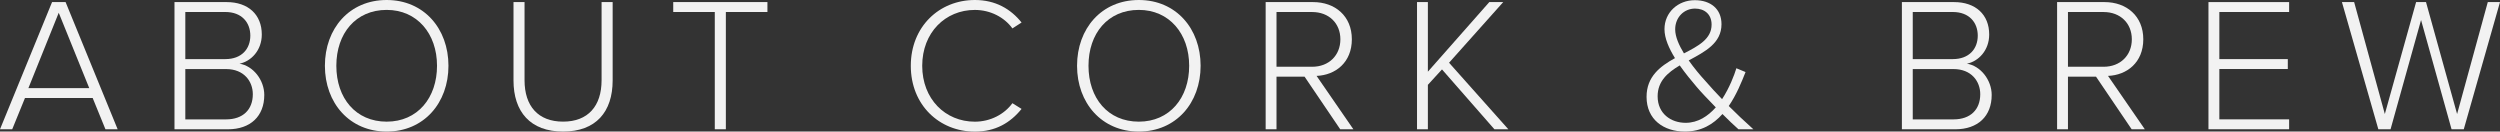
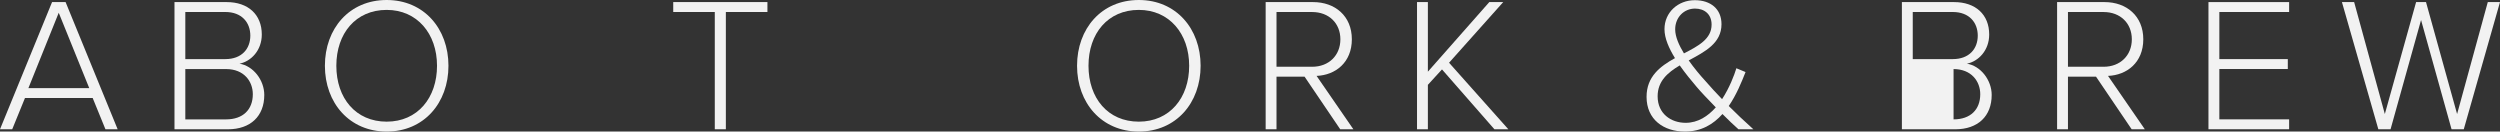
<svg xmlns="http://www.w3.org/2000/svg" id="Layer_2" viewBox="0 0 944.06 49.68">
  <rect x="0" y="0" width="944.06" height="49.68" fill="#333333" stroke="none" />
  <defs>
    <style>.cls-1{fill:#f2f2f2;stroke-width:0px;}</style>
  </defs>
  <g id="Layer_1-2">
    <path class="cls-1" d="M35,37.01H9.43l-4.82,11.81H0L19.66.79h5.11l19.66,48.03h-4.61l-4.82-11.81ZM10.73,33.27h22.97L22.18,4.82l-11.45,28.44Z" />
    <path class="cls-1" d="M65.88.79h19.73c8.06,0,13.25,4.68,13.25,12.24,0,6.05-4.1,10.15-8.42,11.02,5.11.79,9.36,6.12,9.36,11.81,0,7.99-5.18,12.96-13.75,12.96h-20.16V.79ZM85.1,22.32c6.19,0,9.43-3.89,9.43-8.86s-3.24-8.93-9.43-8.93h-15.12v17.79h15.12ZM85.39,45.08c6.34,0,10.08-3.67,10.08-9.5,0-4.9-3.38-9.5-10.08-9.5h-15.41v19.01h15.41Z" />
    <path class="cls-1" d="M146.02,0c14.04,0,23.33,10.8,23.33,24.84s-9.29,24.84-23.33,24.84-23.33-10.8-23.33-24.84S131.9,0,146.02,0ZM146.02,3.74c-11.67,0-19.01,8.86-19.01,21.1s7.34,21.1,19.01,21.1,19.01-9,19.01-21.1-7.49-21.1-19.01-21.1Z" />
-     <path class="cls-1" d="M193.9.79h4.18v29.52c0,9.72,5.11,15.62,14.55,15.62s14.54-5.9,14.54-15.62V.79h4.18v29.59c0,11.88-6.34,19.3-18.72,19.3s-18.72-7.49-18.72-19.3V.79Z" />
    <path class="cls-1" d="M269.93,4.54h-15.7V.79h35.57v3.74h-15.7v44.28h-4.18V4.54Z" />
-     <path class="cls-1" d="M343.94,24.84c0-14.76,10.73-24.84,24.19-24.84,7.78,0,13.54,3.38,17.64,8.5l-3.46,2.23c-3.02-4.18-8.28-6.98-14.19-6.98-11.16,0-19.87,8.57-19.87,21.1s8.71,21.1,19.87,21.1c5.9,0,11.16-2.81,14.19-6.98l3.46,2.16c-4.25,5.26-9.87,8.57-17.64,8.57-13.47,0-24.19-10.08-24.19-24.84Z" />
    <path class="cls-1" d="M430.05,0c14.04,0,23.33,10.8,23.33,24.84s-9.29,24.84-23.33,24.84-23.33-10.8-23.33-24.84S415.94,0,430.05,0ZM430.05,3.74c-11.67,0-19.01,8.86-19.01,21.1s7.34,21.1,19.01,21.1,19.01-9,19.01-21.1-7.49-21.1-19.01-21.1Z" />
    <path class="cls-1" d="M492.62,28.95h-10.58v19.87h-4.1V.79h17.93c8.28,0,14.62,5.26,14.62,14.04s-6.19,13.54-13.32,13.83l13.9,20.16h-4.97l-13.46-19.87ZM495.5,4.54h-13.46v20.67h13.46c6.34,0,10.66-4.32,10.66-10.37s-4.32-10.3-10.66-10.3Z" />
    <path class="cls-1" d="M544.53,26.21l-5.33,5.83v16.78h-4.1V.79h4.1v26.28l23.19-26.28h5.26l-20.45,22.9,22.39,25.13h-5.26l-19.8-22.61Z" />
    <path class="cls-1" d="M656.49,48.82c-1.66-1.44-3.82-3.53-6.05-5.76-3.46,3.89-7.99,6.62-14.19,6.62-7.92,0-14.47-4.46-14.47-13.11,0-7.63,5.11-11.52,10.73-14.62-2.3-3.74-3.96-7.49-3.96-10.94,0-6.34,5.11-10.94,11.45-10.94,5.9,0,10.08,3.24,10.08,9.07,0,7.2-6.26,10.37-12.38,13.68,2.09,2.95,4.39,5.69,6.12,7.56,2.23,2.59,4.32,4.82,6.48,7.06,2.81-4.32,4.61-9.07,5.4-11.67l3.46,1.44c-1.51,3.82-3.46,8.64-6.34,12.82,2.81,2.81,5.76,5.62,9.29,8.78h-5.62ZM647.92,40.54c-2.95-3.02-5.76-5.98-7.2-7.7-2.09-2.45-4.39-5.26-6.41-8.14-4.61,2.74-8.35,5.98-8.35,11.67,0,6.55,5.04,10.01,10.58,10.01,4.68,0,8.42-2.52,11.38-5.83ZM635.9,20.16c5.47-2.81,10.44-5.47,10.44-10.87,0-3.96-2.74-6.05-6.26-6.05-4.1,0-7.49,3.24-7.49,7.85,0,2.81,1.44,5.98,3.31,9.07Z" />
-     <path class="cls-1" d="M718.19.79h19.73c8.06,0,13.25,4.68,13.25,12.24,0,6.05-4.1,10.15-8.42,11.02,5.11.79,9.36,6.12,9.36,11.81,0,7.99-5.18,12.96-13.75,12.96h-20.16V.79ZM737.42,22.32c6.19,0,9.43-3.89,9.43-8.86s-3.24-8.93-9.43-8.93h-15.12v17.79h15.12ZM737.71,45.08c6.34,0,10.08-3.67,10.08-9.5,0-4.9-3.38-9.5-10.08-9.5h-15.41v19.01h15.41Z" />
+     <path class="cls-1" d="M718.19.79h19.73c8.06,0,13.25,4.68,13.25,12.24,0,6.05-4.1,10.15-8.42,11.02,5.11.79,9.36,6.12,9.36,11.81,0,7.99-5.18,12.96-13.75,12.96h-20.16V.79ZM737.42,22.32c6.19,0,9.43-3.89,9.43-8.86s-3.24-8.93-9.43-8.93h-15.12v17.79h15.12ZM737.71,45.08c6.34,0,10.08-3.67,10.08-9.5,0-4.9-3.38-9.5-10.08-9.5v19.01h15.41Z" />
    <path class="cls-1" d="M791.49,28.95h-10.58v19.87h-4.1V.79h17.93c8.28,0,14.62,5.26,14.62,14.04s-6.19,13.54-13.32,13.83l13.9,20.16h-4.97l-13.46-19.87ZM794.37,4.54h-13.46v20.67h13.46c6.34,0,10.66-4.32,10.66-10.37s-4.32-10.3-10.66-10.3Z" />
    <path class="cls-1" d="M833.97.79h30.46v3.74h-26.35v17.79h25.85v3.74h-25.85v19.01h26.35v3.74h-30.46V.79Z" />
    <path class="cls-1" d="M914.25,7.56l-11.52,41.26h-4.61l-13.75-48.03h4.61l11.59,42.27,11.81-42.27h3.74l11.74,42.27,11.59-42.27h4.61l-13.68,48.03h-4.61l-11.52-41.26Z" />
  </g>
</svg>